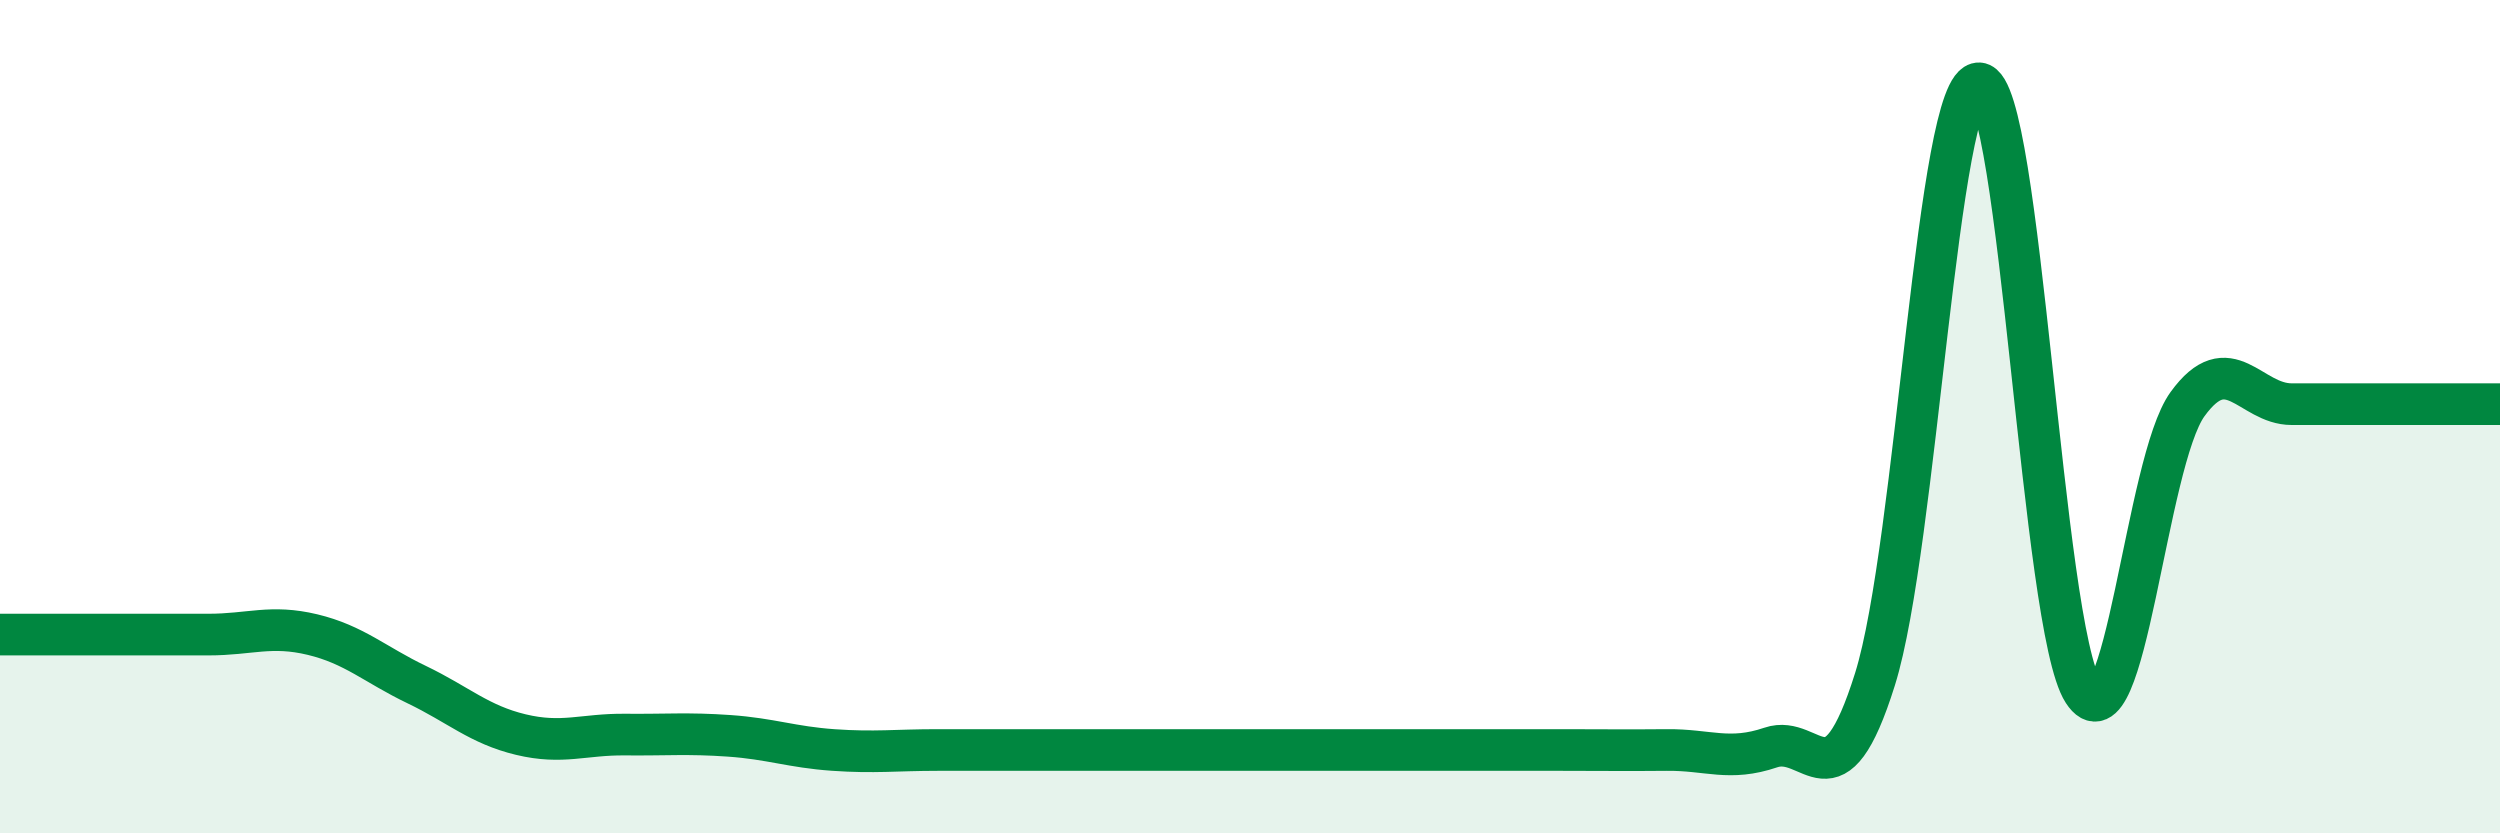
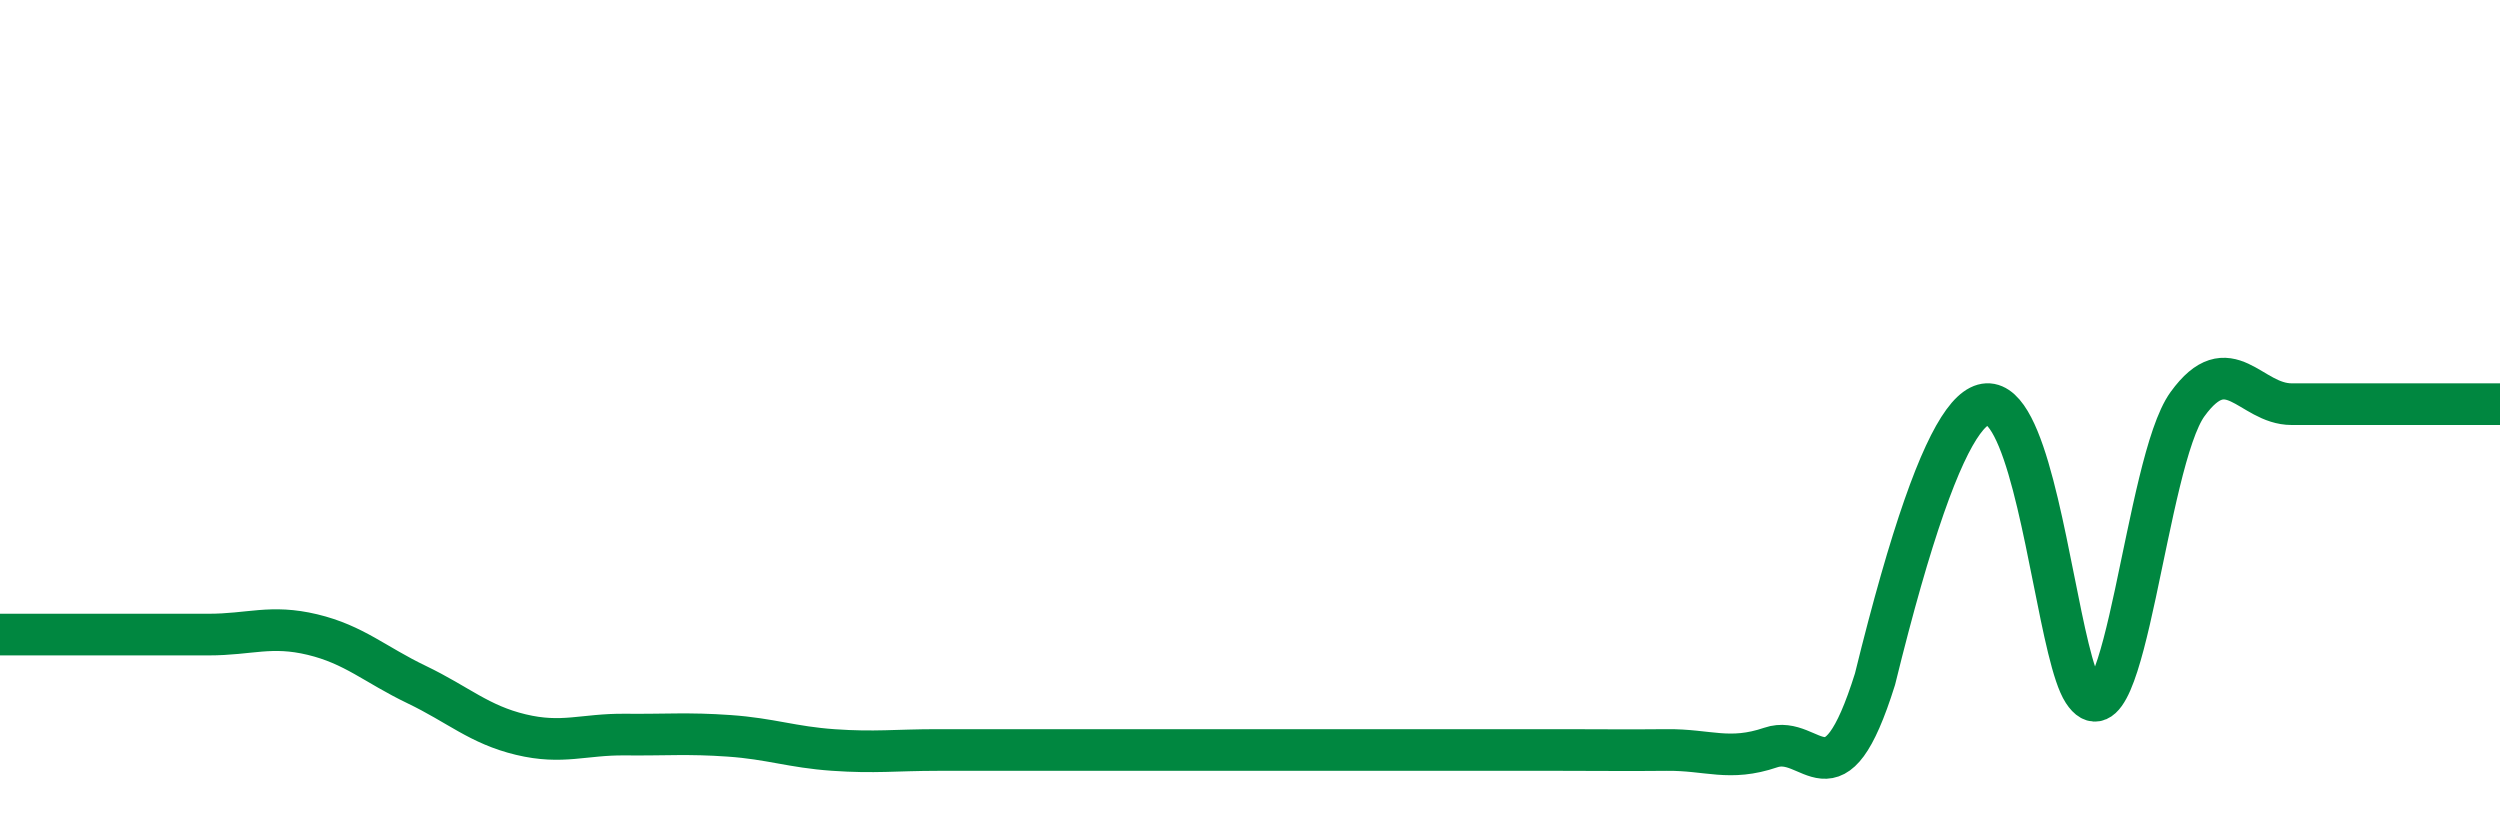
<svg xmlns="http://www.w3.org/2000/svg" width="60" height="20" viewBox="0 0 60 20">
-   <path d="M 0,15.23 C 0.5,15.23 1.5,15.23 2.5,15.23 C 3.5,15.23 4,15.23 5,15.23 C 6,15.23 6.5,14.99 7.5,15.23 C 8.5,15.47 9,15.95 10,16.43 C 11,16.91 11.5,17.39 12.5,17.63 C 13.5,17.87 14,17.62 15,17.63 C 16,17.64 16.5,17.59 17.5,17.66 C 18.5,17.73 19,17.93 20,18 C 21,18.07 21.5,18 22.5,18 C 23.5,18 24,18 25,18 C 26,18 26.5,18 27.5,18 C 28.5,18 29,18 30,18 C 31,18 31.5,18 32.5,18 C 33.5,18 34,18 35,18 C 36,18 36.5,18 37.5,18 C 38.5,18 39,18.01 40,18 C 41,17.99 41.5,18.28 42.5,17.94 C 43.5,17.6 44,19.49 45,16.3 C 46,13.11 46.5,1.94 47.5,2 C 48.5,2.06 49,15.06 50,16.6 C 51,18.14 51.5,11.08 52.5,9.7 C 53.5,8.32 54,9.7 55,9.7 C 56,9.7 56.5,9.7 57.5,9.7 C 58.5,9.7 59.5,9.7 60,9.7L60 20L0 20Z" fill="#008740" opacity="0.1" stroke-linecap="round" stroke-linejoin="round" />
-   <path d="M 0,15.23 C 0.5,15.23 1.5,15.23 2.5,15.23 C 3.5,15.23 4,15.23 5,15.23 C 6,15.23 6.5,14.99 7.5,15.23 C 8.5,15.47 9,15.95 10,16.43 C 11,16.91 11.5,17.39 12.5,17.63 C 13.5,17.87 14,17.62 15,17.63 C 16,17.64 16.5,17.59 17.5,17.66 C 18.5,17.73 19,17.93 20,18 C 21,18.07 21.5,18 22.5,18 C 23.5,18 24,18 25,18 C 26,18 26.5,18 27.5,18 C 28.5,18 29,18 30,18 C 31,18 31.5,18 32.5,18 C 33.5,18 34,18 35,18 C 36,18 36.5,18 37.5,18 C 38.5,18 39,18.01 40,18 C 41,17.99 41.5,18.28 42.5,17.94 C 43.5,17.6 44,19.49 45,16.3 C 46,13.11 46.5,1.94 47.5,2 C 48.5,2.06 49,15.06 50,16.6 C 51,18.14 51.5,11.08 52.5,9.7 C 53.5,8.32 54,9.7 55,9.7 C 56,9.7 56.5,9.7 57.5,9.7 C 58.5,9.7 59.5,9.7 60,9.7" stroke="#008740" stroke-width="1" fill="none" stroke-linecap="round" stroke-linejoin="round" />
+   <path d="M 0,15.23 C 0.5,15.23 1.5,15.23 2.5,15.23 C 3.5,15.23 4,15.23 5,15.23 C 6,15.23 6.5,14.99 7.5,15.23 C 8.5,15.47 9,15.95 10,16.43 C 11,16.91 11.5,17.39 12.5,17.63 C 13.5,17.87 14,17.62 15,17.63 C 16,17.64 16.5,17.59 17.5,17.66 C 18.5,17.73 19,17.93 20,18 C 21,18.07 21.5,18 22.5,18 C 23.5,18 24,18 25,18 C 26,18 26.5,18 27.5,18 C 28.5,18 29,18 30,18 C 31,18 31.5,18 32.5,18 C 33.5,18 34,18 35,18 C 36,18 36.5,18 37.5,18 C 38.5,18 39,18.01 40,18 C 41,17.99 41.5,18.28 42.5,17.94 C 43.5,17.6 44,19.49 45,16.3 C 48.5,2.06 49,15.06 50,16.6 C 51,18.14 51.5,11.08 52.5,9.7 C 53.5,8.32 54,9.7 55,9.7 C 56,9.7 56.5,9.7 57.5,9.7 C 58.5,9.7 59.5,9.7 60,9.7" stroke="#008740" stroke-width="1" fill="none" stroke-linecap="round" stroke-linejoin="round" />
</svg>